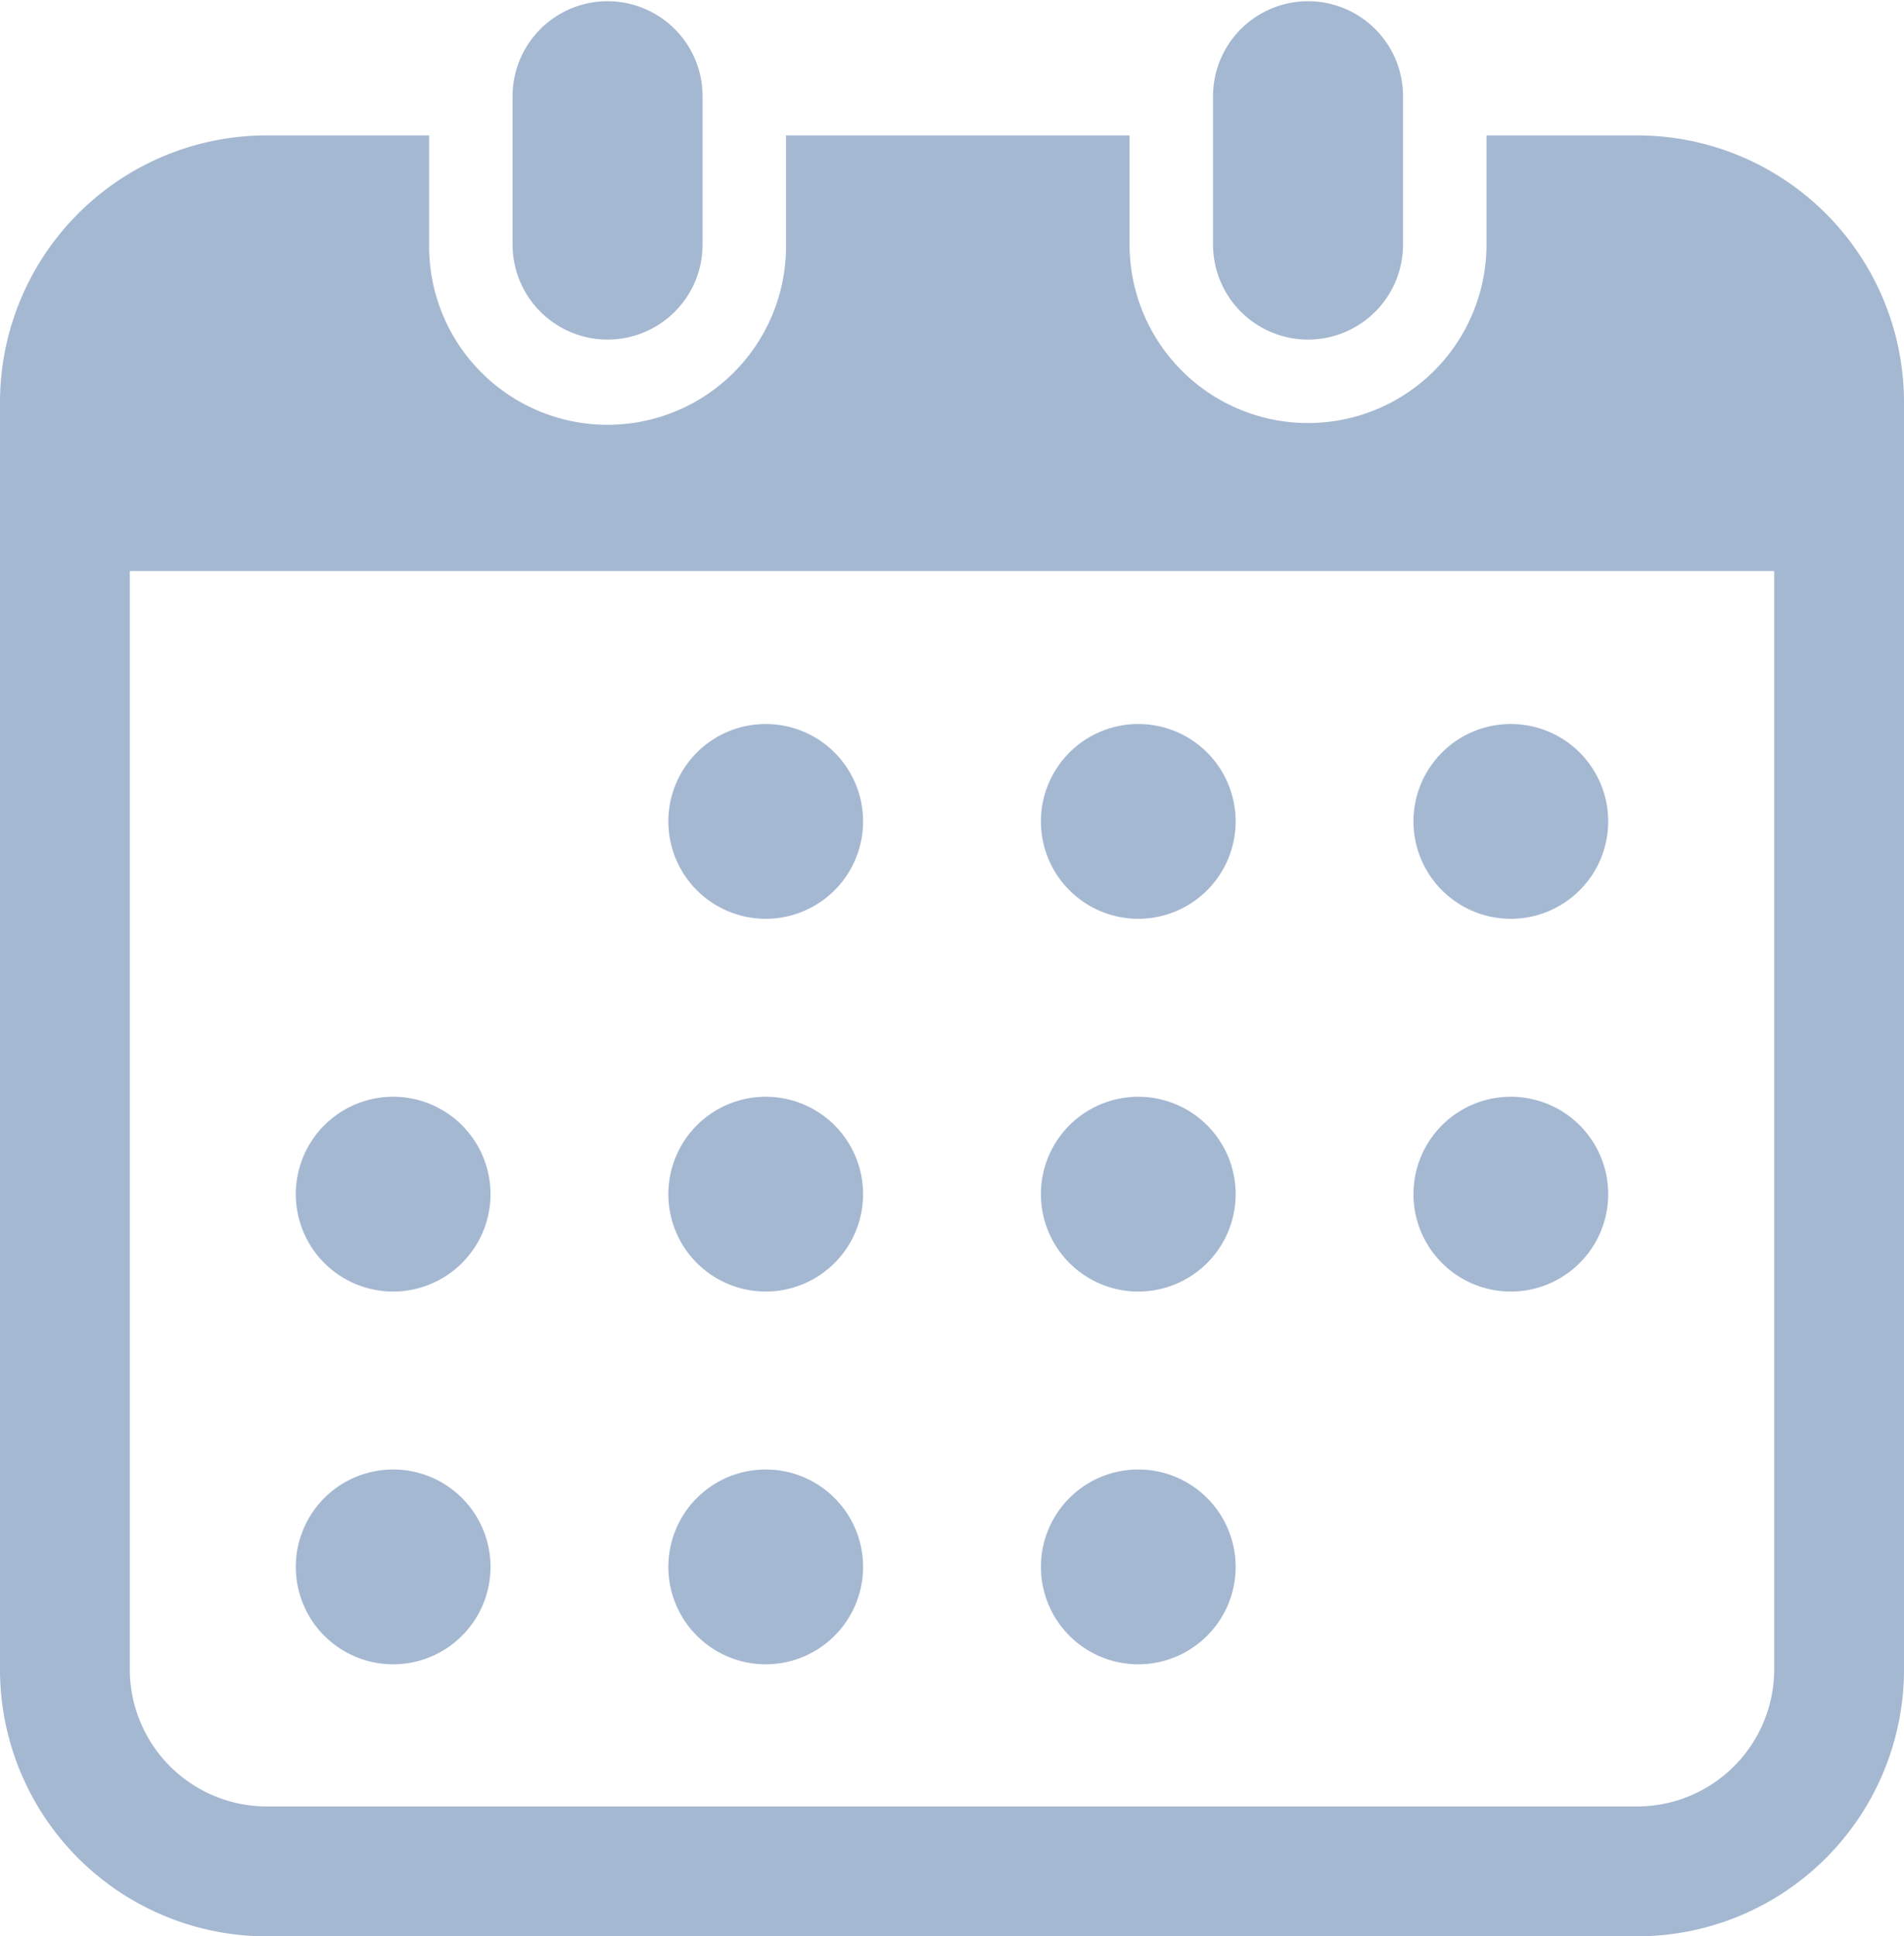
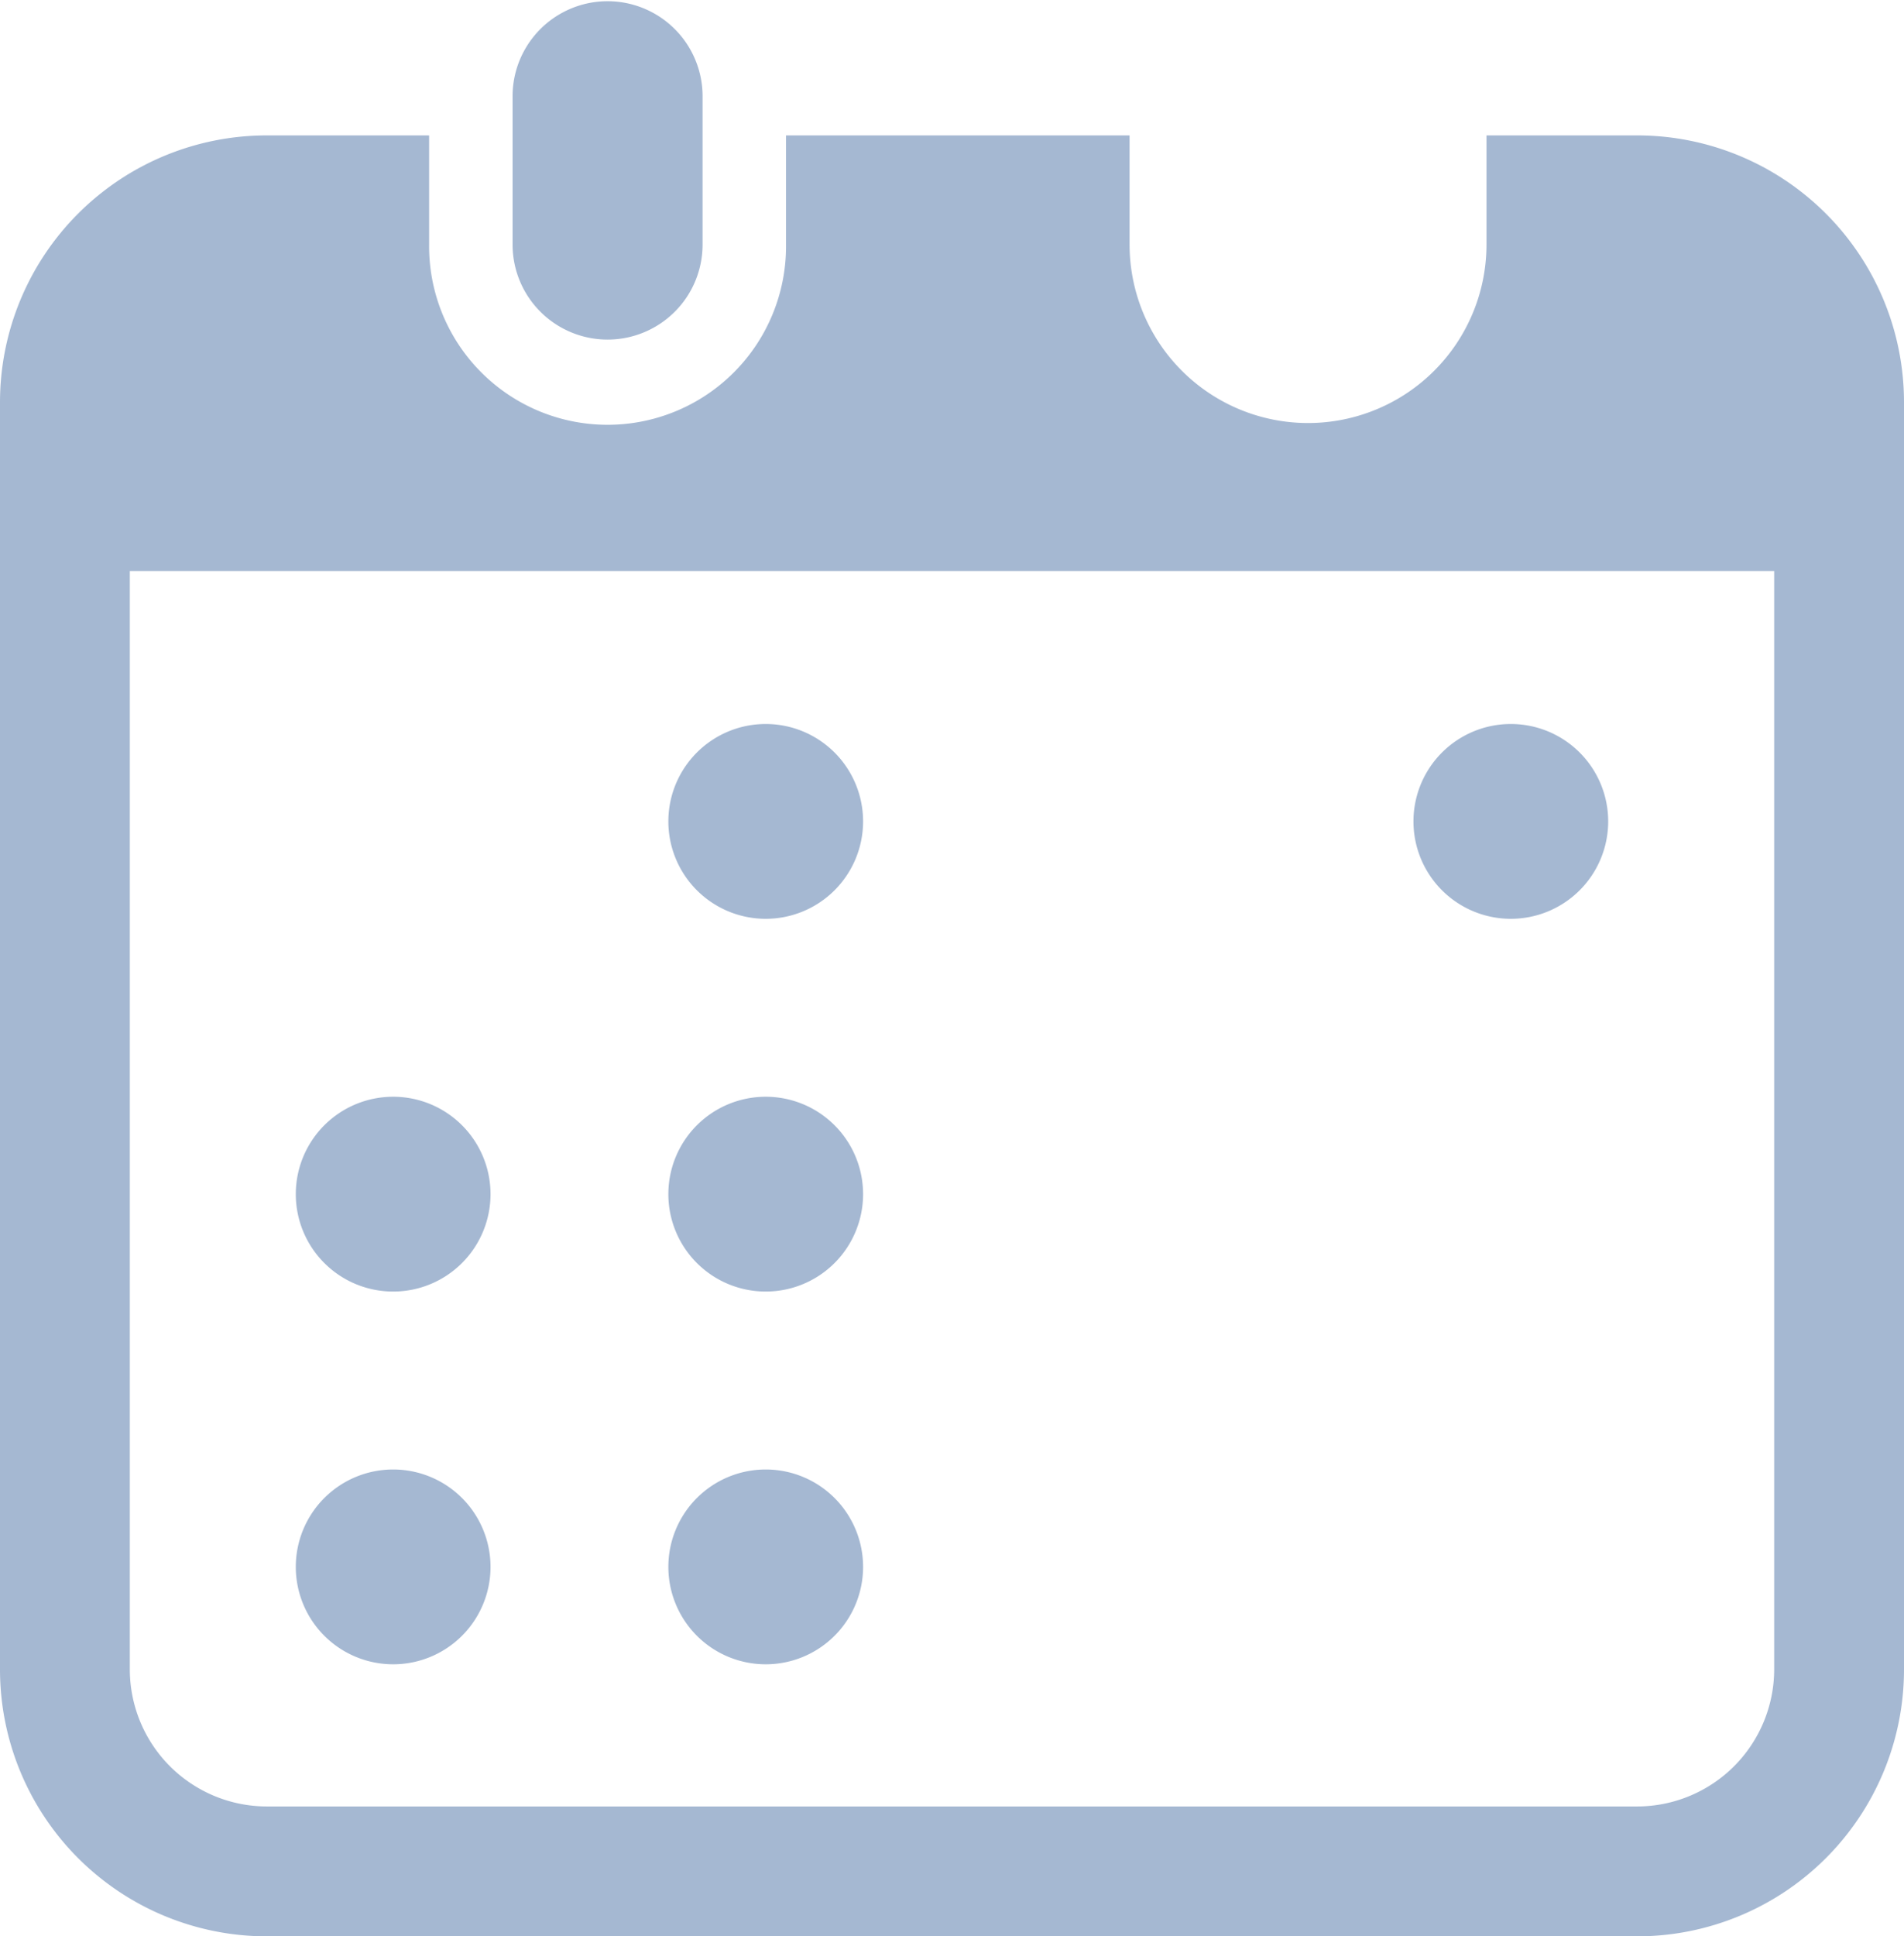
<svg xmlns="http://www.w3.org/2000/svg" width="110" height="111.824" viewBox="0 0 110 111.824">
  <g id="icon-03" transform="translate(-4.175)">
    <path id="パス_3895" data-name="パス 3895" d="M145.248,19.611a5.487,5.487,0,0,0,5.488-5.489V5.486a5.489,5.489,0,0,0-10.977,0v8.635A5.489,5.489,0,0,0,145.248,19.611Z" transform="translate(-105.971)" fill="#a5b8d2" />
-     <path id="パス_3896" data-name="パス 3896" d="M330.539,19.611a5.489,5.489,0,0,0,5.488-5.489V5.486a5.489,5.489,0,0,0-10.977,0v8.635A5.489,5.489,0,0,0,330.539,19.611Z" transform="translate(-250.794)" fill="#a5b8d2" />
    <path id="パス_3897" data-name="パス 3897" d="M98.761,35.807H90.054v6.3a10.31,10.31,0,1,1-20.62,0v-6.3H49.586v6.3a10.31,10.31,0,1,1-20.619,0v-6.3H19.589A15.414,15.414,0,0,0,4.175,51.221V124.4A15.414,15.414,0,0,0,19.589,139.81H98.761A15.414,15.414,0,0,0,114.175,124.4V51.221A15.414,15.414,0,0,0,98.761,35.807Zm7.914,88.589a7.923,7.923,0,0,1-7.914,7.914H19.589a7.923,7.923,0,0,1-7.914-7.914V60.962h95Z" transform="translate(0 -27.987)" fill="#a5b8d2" />
    <path id="パス_3898" data-name="パス 3898" d="M186.594,399.807a5.625,5.625,0,1,0-5.625-5.625A5.626,5.626,0,0,0,186.594,399.807Z" transform="translate(-138.181 -303.694)" fill="#a5b8d2" />
    <path id="パス_3899" data-name="パス 3899" d="M186.594,301.246a5.625,5.625,0,1,0-5.625-5.625A5.625,5.625,0,0,0,186.594,301.246Z" transform="translate(-138.181 -226.659)" fill="#a5b8d2" />
    <path id="パス_3900" data-name="パス 3900" d="M88.046,399.807a5.625,5.625,0,1,0-5.625-5.625A5.626,5.626,0,0,0,88.046,399.807Z" transform="translate(-61.157 -303.694)" fill="#a5b8d2" />
    <path id="パス_3901" data-name="パス 3901" d="M88.046,301.246a5.625,5.625,0,1,0-5.625-5.625A5.625,5.625,0,0,0,88.046,301.246Z" transform="translate(-61.157 -226.659)" fill="#a5b8d2" />
    <path id="パス_3902" data-name="パス 3902" d="M383.693,202.7a5.625,5.625,0,1,0-5.625-5.625A5.625,5.625,0,0,0,383.693,202.7Z" transform="translate(-292.233 -149.639)" fill="#a5b8d2" />
-     <path id="パス_3903" data-name="パス 3903" d="M285.146,202.7a5.625,5.625,0,1,0-5.625-5.625A5.625,5.625,0,0,0,285.146,202.7Z" transform="translate(-215.209 -149.639)" fill="#a5b8d2" />
-     <path id="パス_3904" data-name="パス 3904" d="M285.146,301.246a5.625,5.625,0,1,0-5.625-5.625A5.625,5.625,0,0,0,285.146,301.246Z" transform="translate(-215.209 -226.659)" fill="#a5b8d2" />
-     <path id="パス_3905" data-name="パス 3905" d="M383.693,301.246a5.625,5.625,0,1,0-5.625-5.625A5.625,5.625,0,0,0,383.693,301.246Z" transform="translate(-292.233 -226.659)" fill="#a5b8d2" />
-     <path id="パス_3906" data-name="パス 3906" d="M285.146,399.807a5.625,5.625,0,1,0-5.625-5.625A5.626,5.626,0,0,0,285.146,399.807Z" transform="translate(-215.209 -303.694)" fill="#a5b8d2" />
    <path id="パス_3907" data-name="パス 3907" d="M186.594,202.7a5.625,5.625,0,1,0-5.625-5.625A5.625,5.625,0,0,0,186.594,202.7Z" transform="translate(-138.181 -149.639)" fill="#a5b8d2" />
  </g>
</svg>